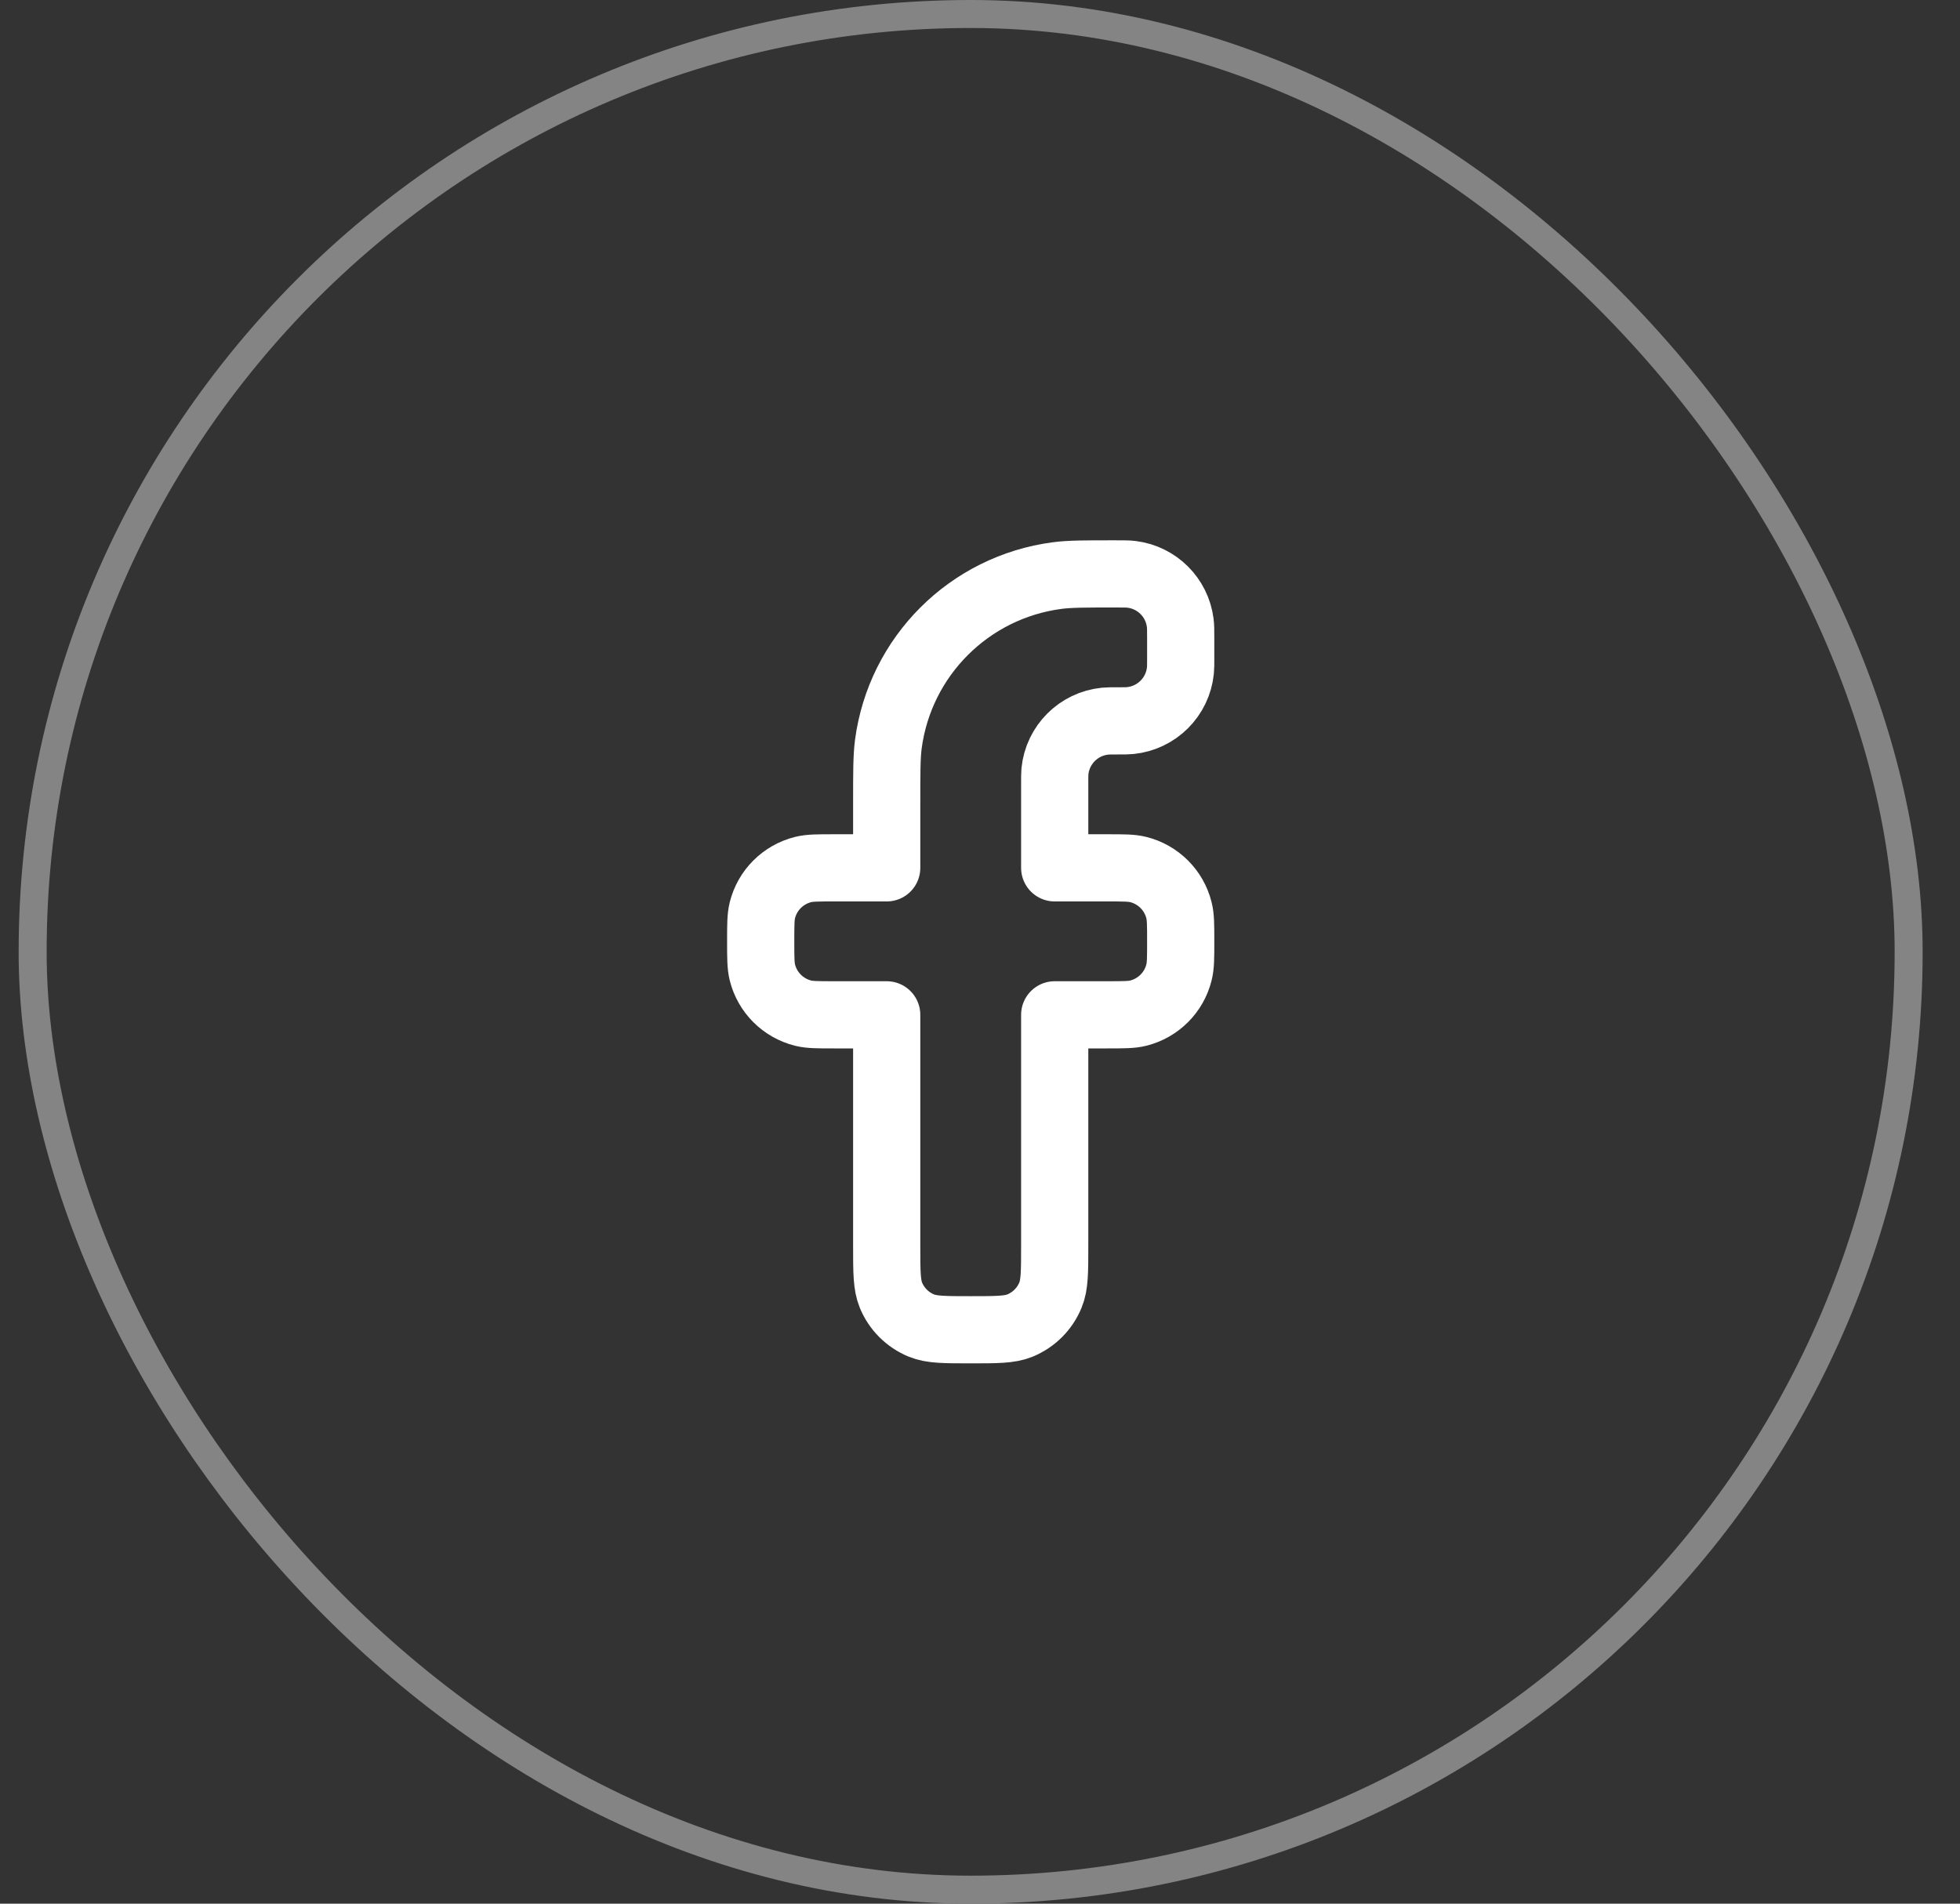
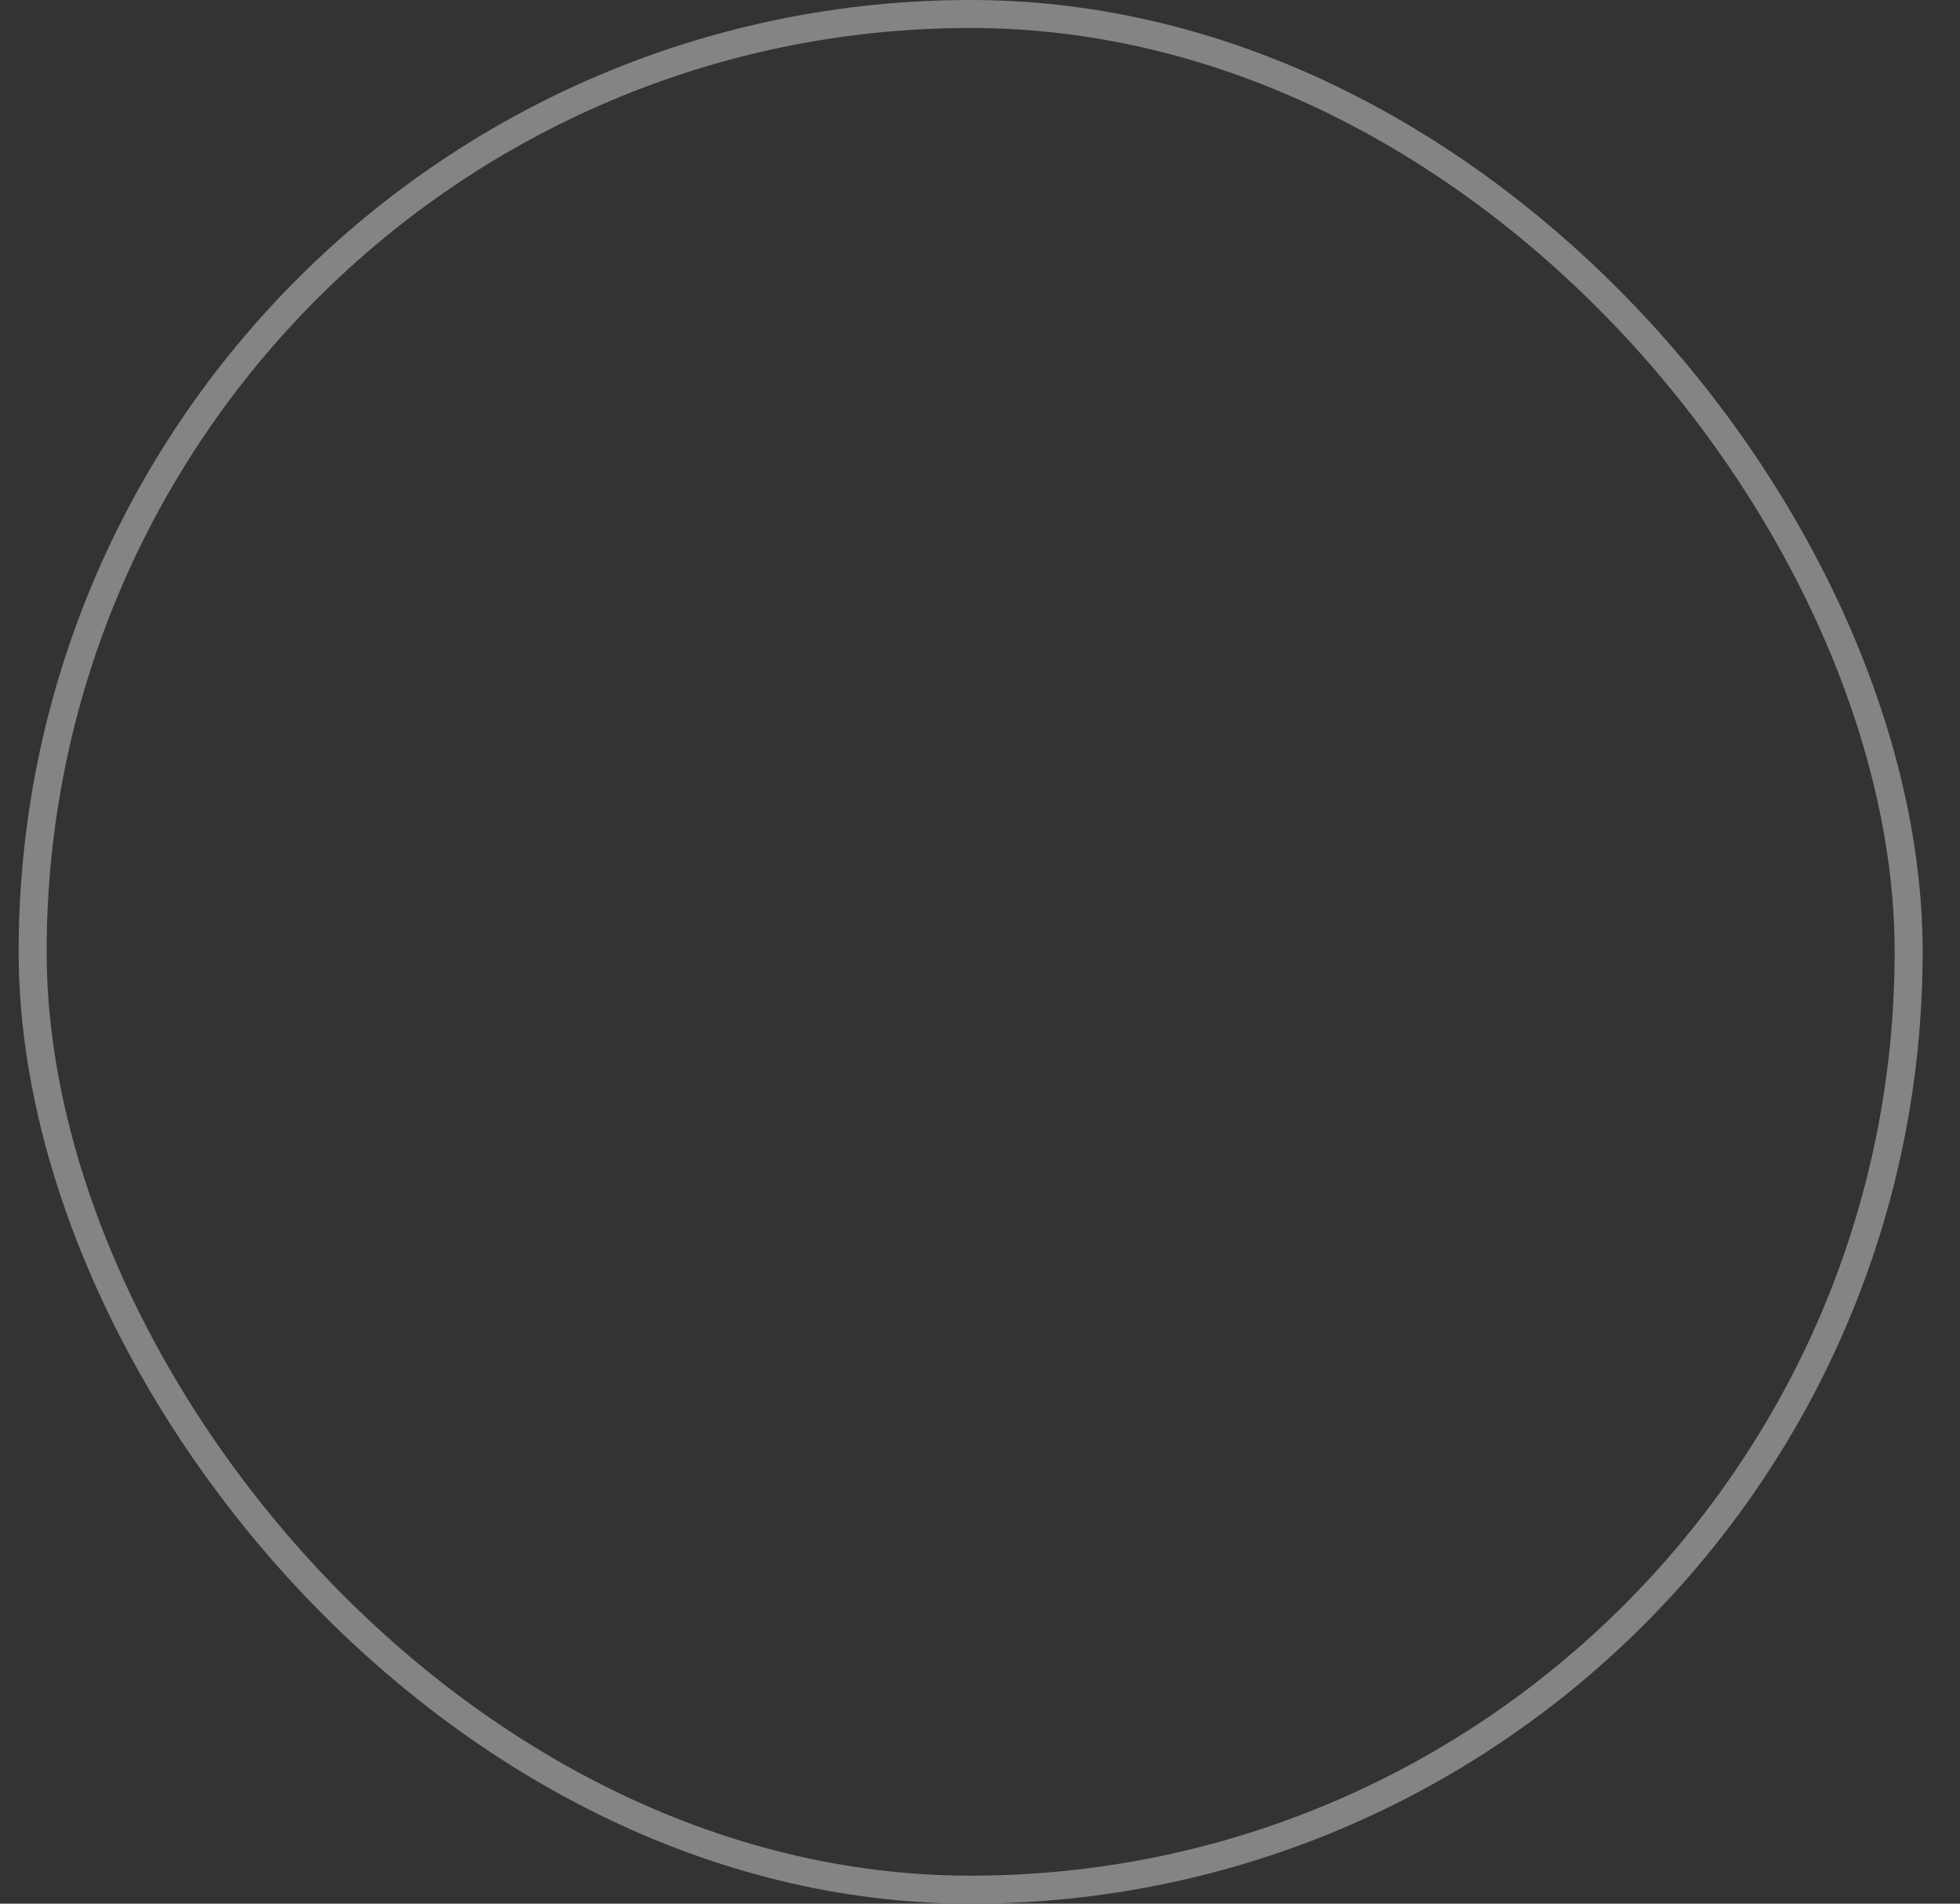
<svg xmlns="http://www.w3.org/2000/svg" width="35" height="34" viewBox="0 0 35 34" fill="none">
  <rect x="0" y="0" width="35" height="34" fill="#333333" stroke="none" />
  <rect x="0.583" y="0.25" width="33.5" height="33.5" rx="16.75" stroke="#848484" stroke-width="0.5" />
-   <path d="M21.084 11.417V11.75C21.084 11.866 21.084 11.924 21.079 11.973C21.032 12.448 20.656 12.823 20.181 12.87C20.133 12.875 20.075 12.875 19.959 12.875C19.842 12.875 19.784 12.875 19.735 12.88C19.261 12.927 18.885 13.302 18.838 13.777C18.834 13.826 18.834 13.884 18.834 14V15.5H19.771C20.062 15.5 20.207 15.5 20.326 15.53C20.684 15.62 20.964 15.899 21.053 16.257C21.084 16.377 21.084 16.522 21.084 16.812C21.084 17.103 21.084 17.248 21.053 17.368C20.964 17.726 20.684 18.005 20.326 18.095C20.207 18.125 20.062 18.125 19.771 18.125H18.834V22.25C18.834 22.716 18.834 22.949 18.757 23.133C18.656 23.378 18.461 23.572 18.216 23.674C18.032 23.75 17.799 23.75 17.334 23.75C16.868 23.75 16.635 23.75 16.451 23.674C16.206 23.572 16.011 23.378 15.91 23.133C15.834 22.949 15.834 22.716 15.834 22.25V18.125H14.896C14.605 18.125 14.46 18.125 14.341 18.095C13.983 18.005 13.703 17.726 13.614 17.368C13.584 17.248 13.584 17.103 13.584 16.812C13.584 16.522 13.584 16.377 13.614 16.257C13.703 15.899 13.983 15.62 14.341 15.53C14.46 15.5 14.605 15.5 14.896 15.5H15.834V14.333C15.834 13.791 15.834 13.521 15.863 13.293C16.07 11.723 17.306 10.487 18.877 10.28C19.104 10.25 19.375 10.25 19.917 10.25C20.072 10.25 20.149 10.25 20.214 10.259C20.663 10.318 21.016 10.671 21.075 11.12C21.084 11.184 21.084 11.262 21.084 11.417Z" stroke="white" stroke-width="1.2" stroke-linejoin="round" />
</svg>